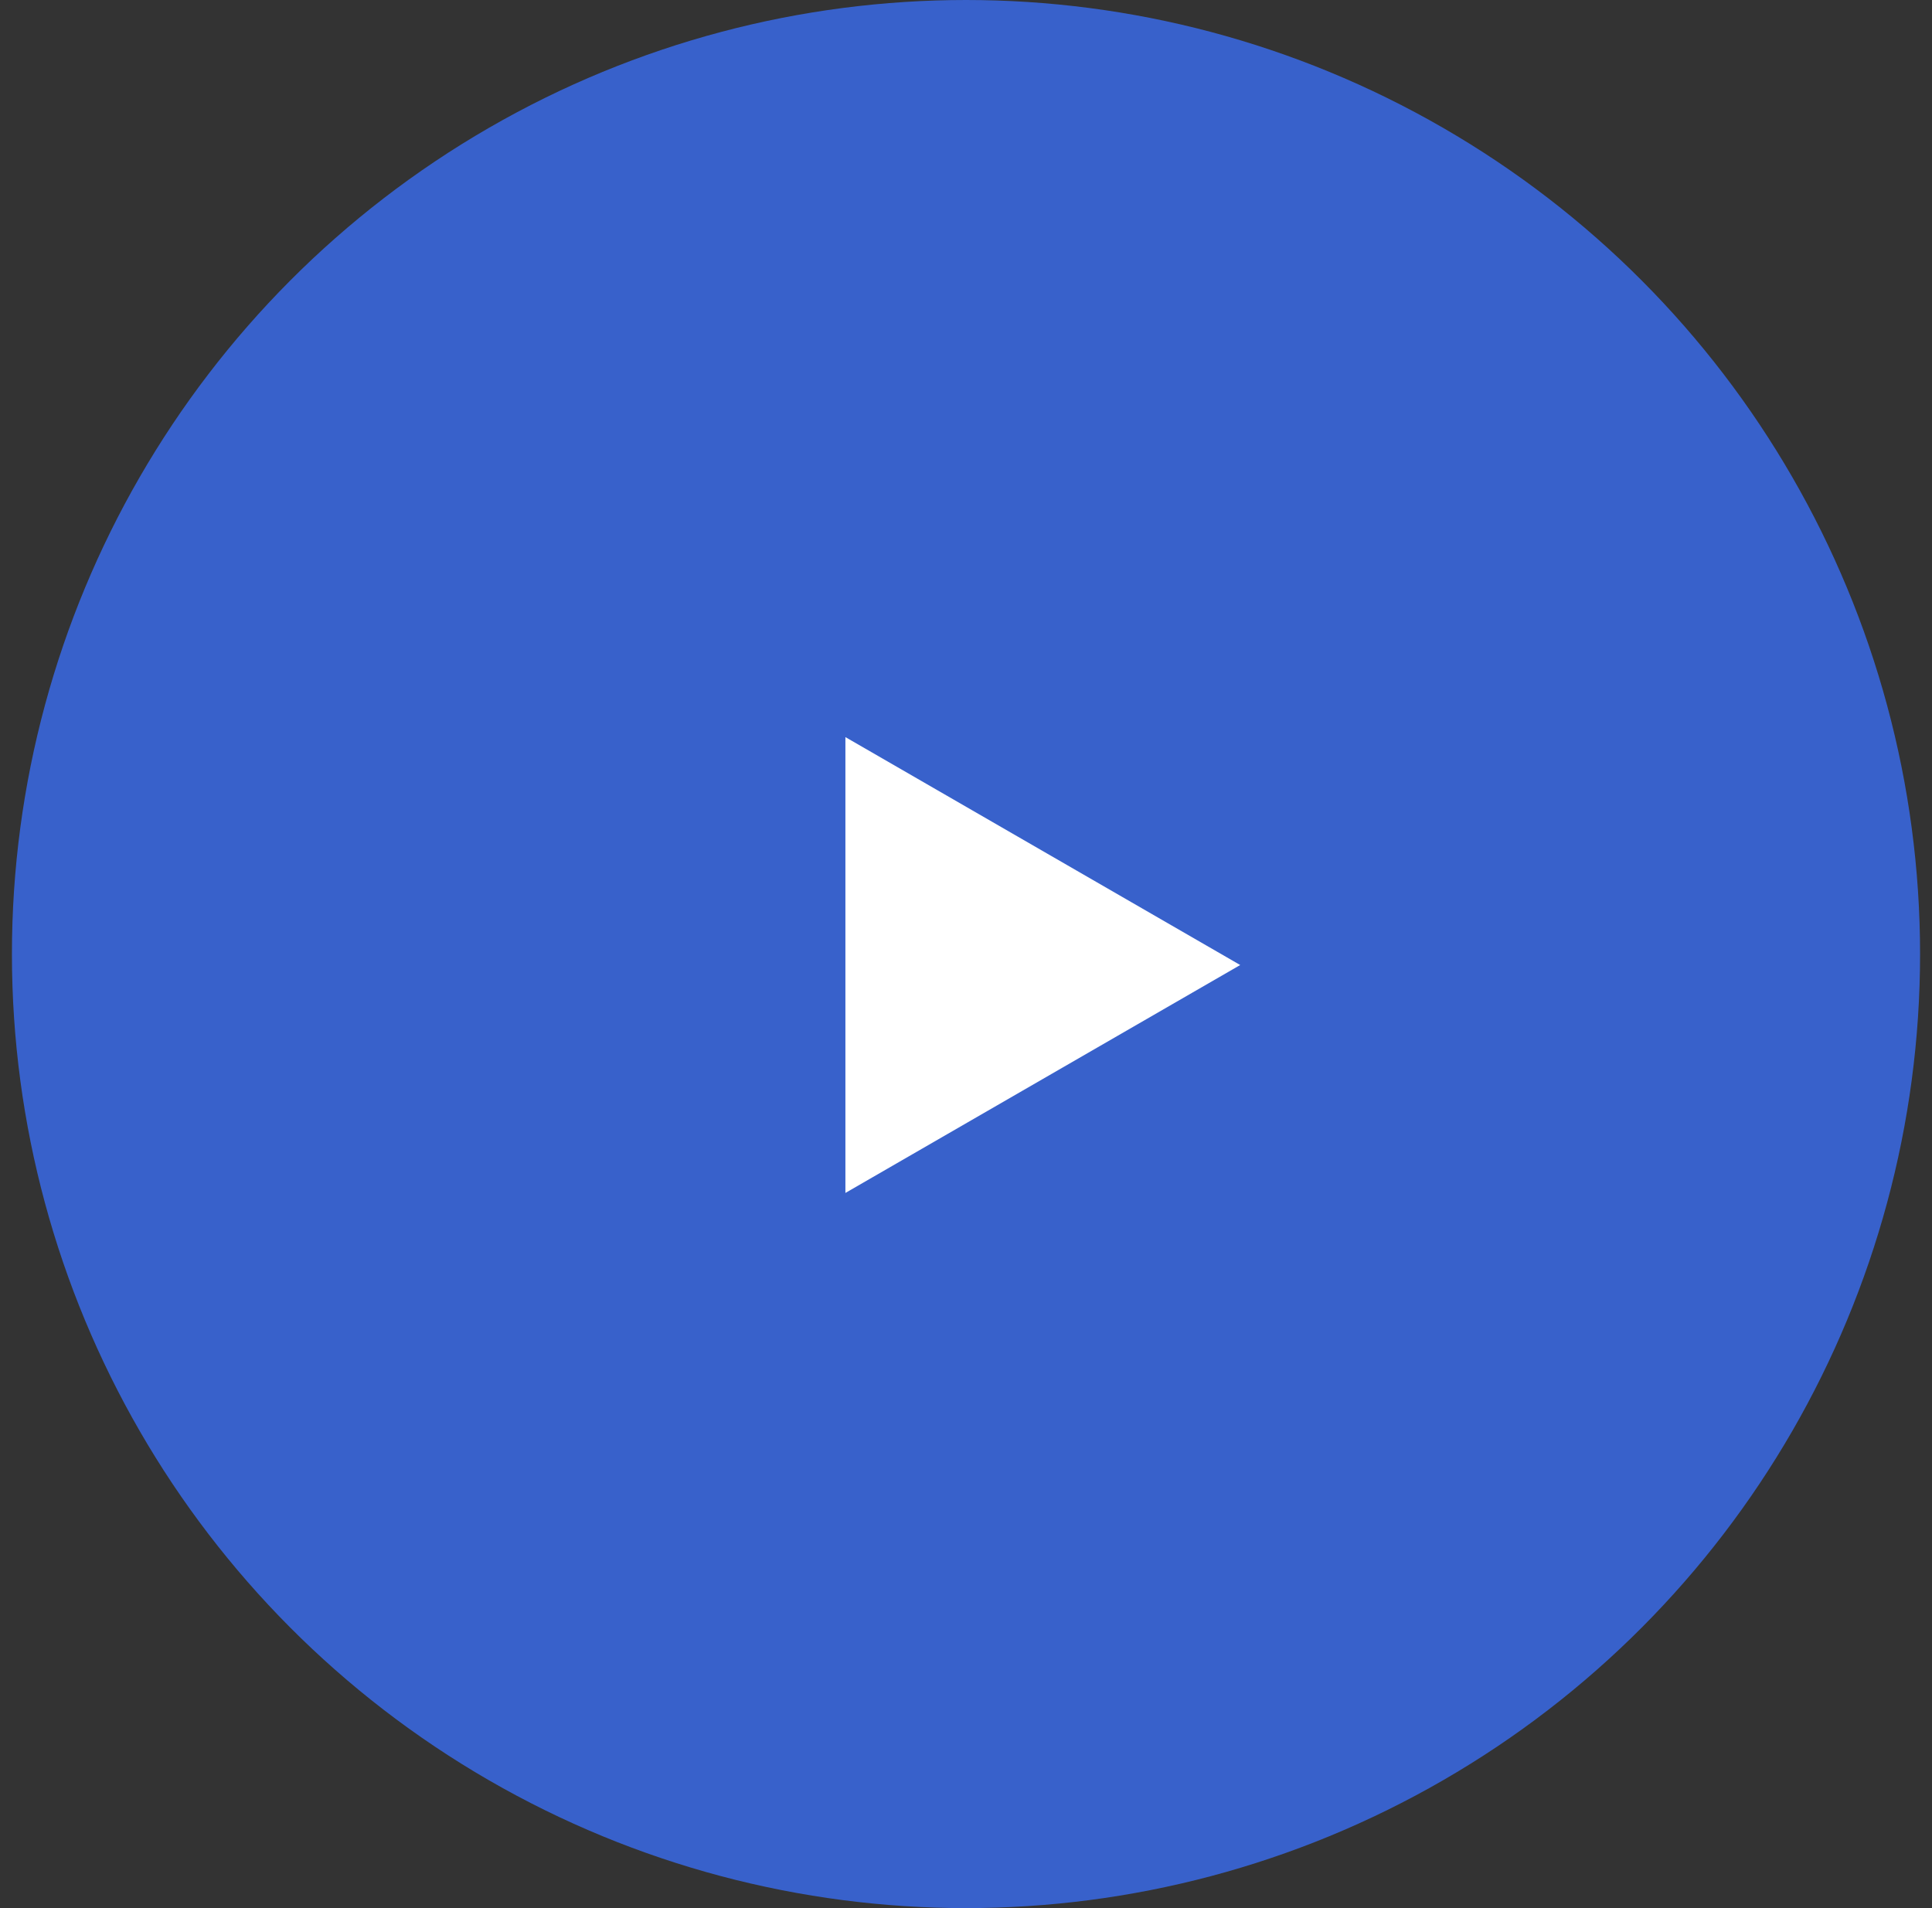
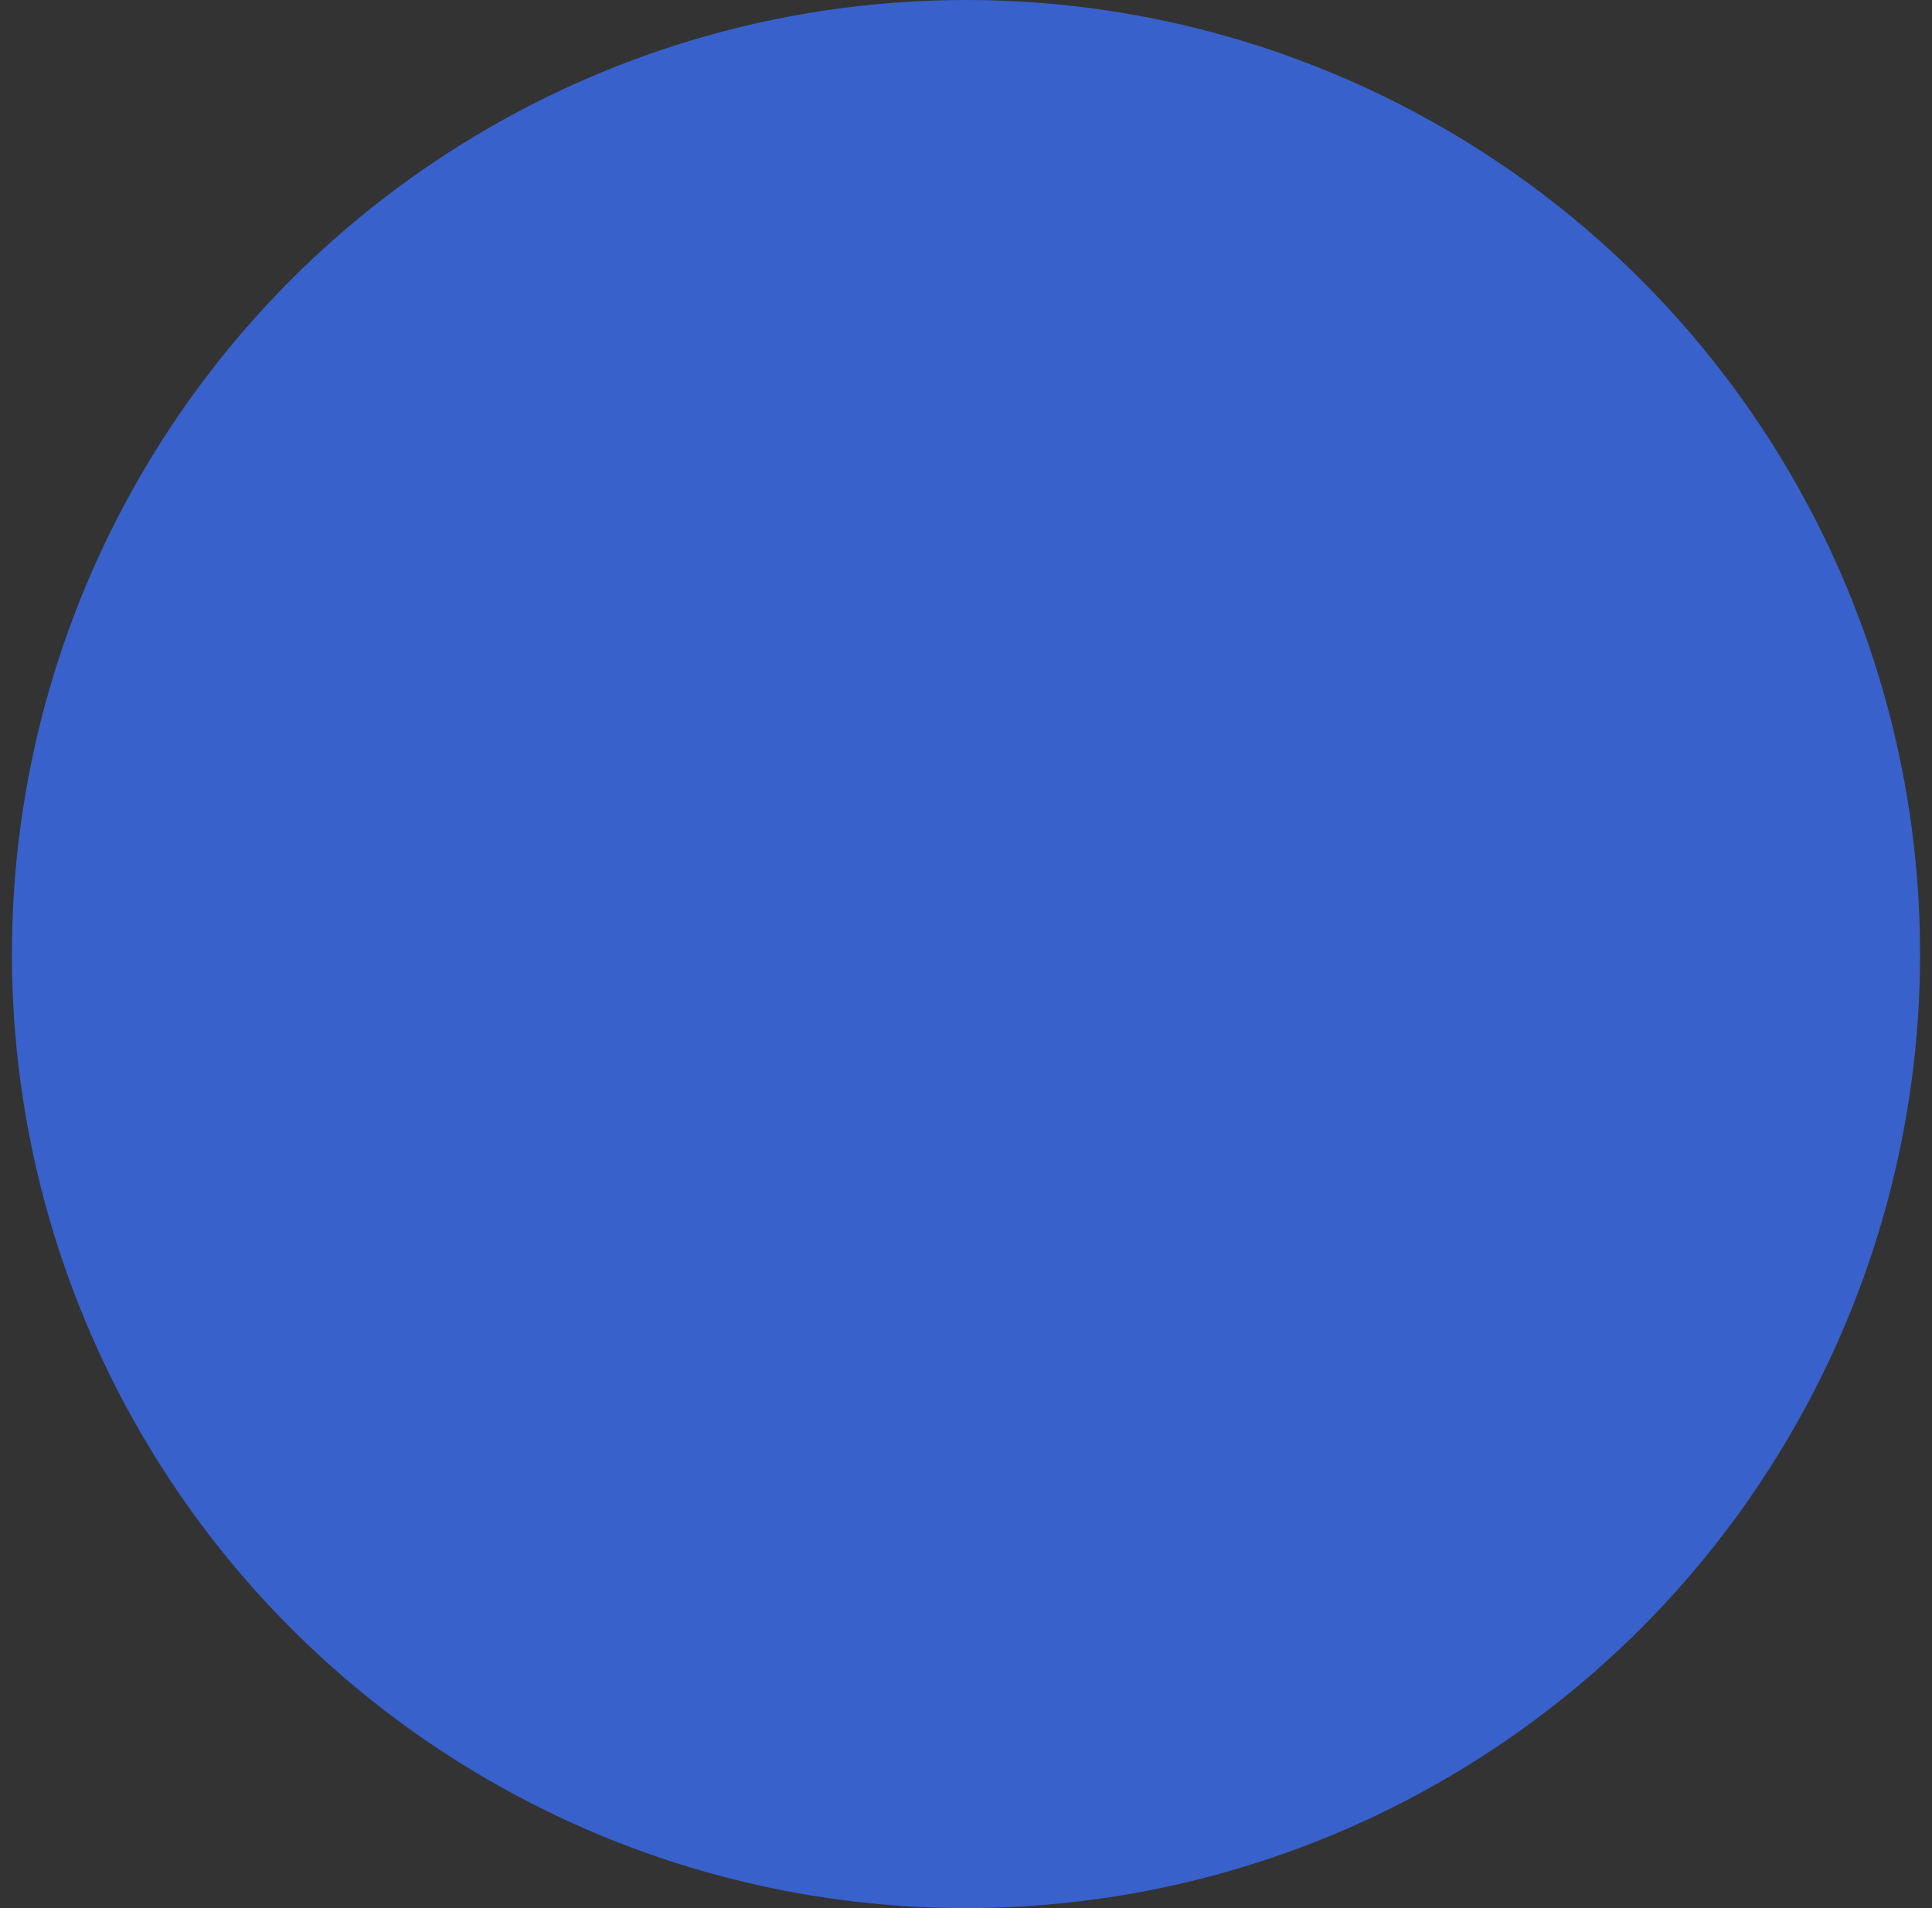
<svg xmlns="http://www.w3.org/2000/svg" width="81" height="80" viewBox="0 0 81 80" fill="none">
  <rect x="0" y="0" width="81" height="80" fill="#333333" stroke="none" />
  <circle cx="40.5" cy="40" r="40" fill="#3861CB" />
-   <path d="M51.996 40.46L35.444 50.016L35.444 30.904L51.996 40.46Z" fill="white" />
</svg>